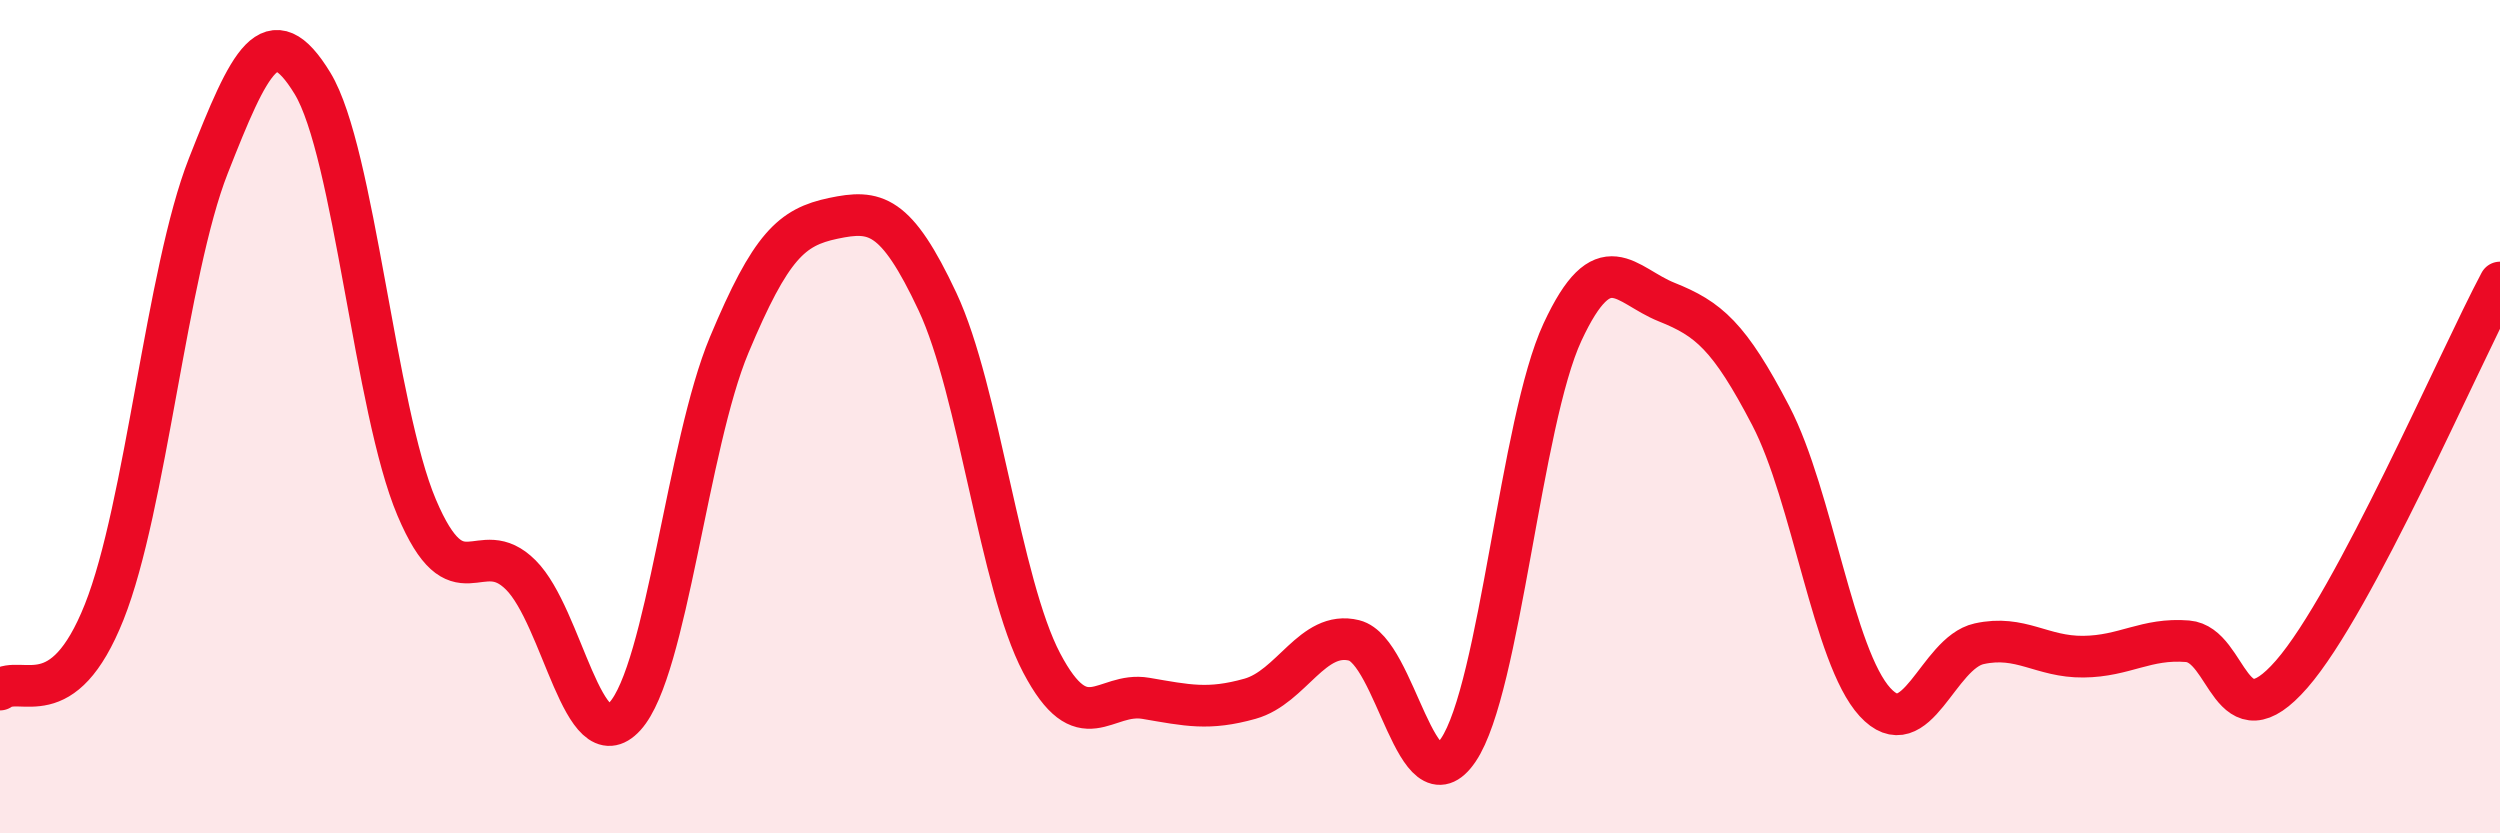
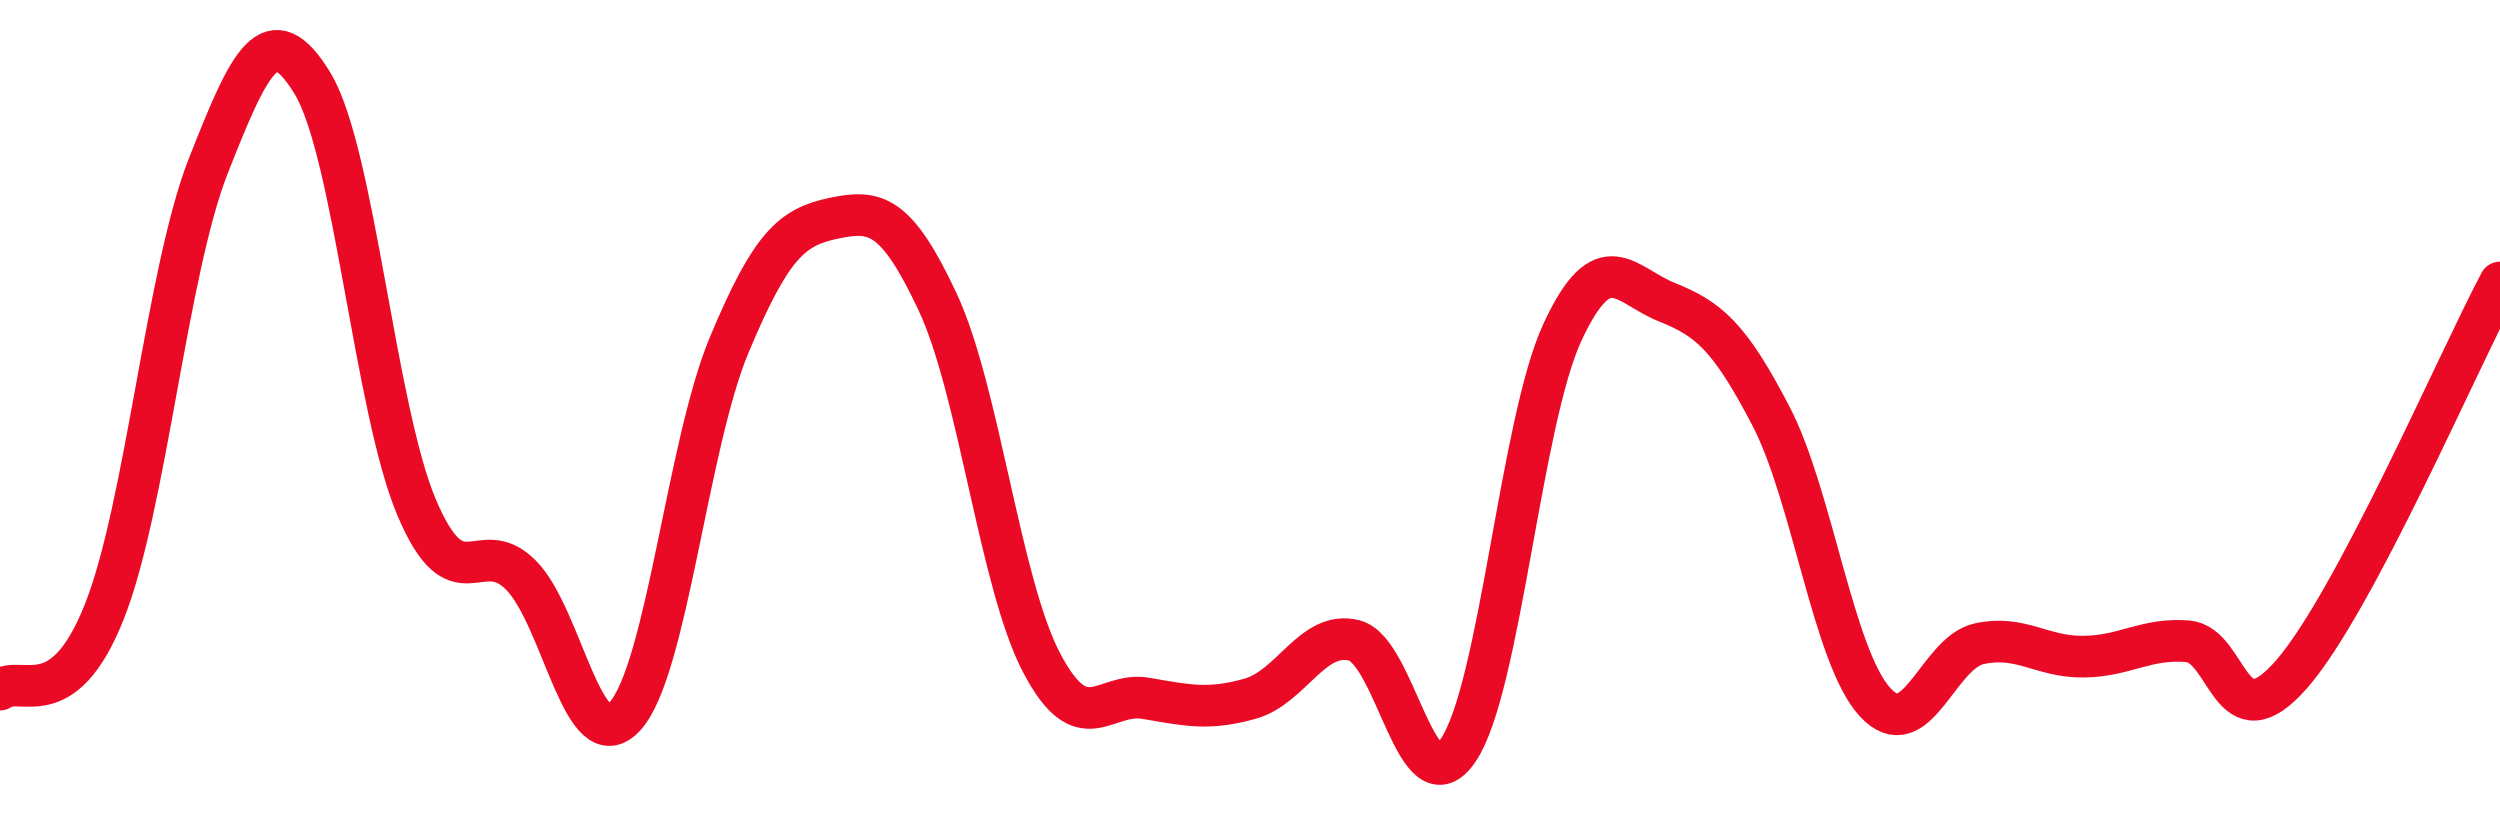
<svg xmlns="http://www.w3.org/2000/svg" width="60" height="20" viewBox="0 0 60 20">
-   <path d="M 0,16.55 C 0.5,16.18 1.5,17.2 2.5,14.69 C 3.5,12.18 4,6.52 5,3.98 C 6,1.44 6.5,0.36 7.5,2 C 8.5,3.64 9,9.82 10,12.18 C 11,14.54 11.5,12.8 12.5,13.8 C 13.5,14.8 14,18.29 15,17.19 C 16,16.09 16.5,10.67 17.5,8.28 C 18.5,5.89 19,5.45 20,5.24 C 21,5.03 21.5,5.11 22.5,7.24 C 23.5,9.37 24,14.01 25,15.91 C 26,17.81 26.5,16.59 27.5,16.76 C 28.5,16.93 29,17.05 30,16.77 C 31,16.49 31.5,15.12 32.5,15.37 C 33.5,15.62 34,19.48 35,18 C 36,16.52 36.5,10.12 37.5,7.97 C 38.5,5.82 39,6.85 40,7.25 C 41,7.65 41.5,8.06 42.5,9.98 C 43.5,11.9 44,15.76 45,16.85 C 46,17.94 46.5,15.67 47.5,15.45 C 48.5,15.23 49,15.77 50,15.76 C 51,15.75 51.5,15.31 52.5,15.39 C 53.5,15.47 53.5,17.9 55,16.18 C 56.5,14.46 59,8.66 60,6.78L60 20L0 20Z" fill="#EB0A25" opacity="0.1" stroke-linecap="round" stroke-linejoin="round" />
  <path d="M 0,16.55 C 0.5,16.18 1.5,17.2 2.5,14.69 C 3.5,12.18 4,6.52 5,3.98 C 6,1.44 6.5,0.36 7.5,2 C 8.5,3.64 9,9.82 10,12.18 C 11,14.54 11.5,12.8 12.5,13.8 C 13.5,14.8 14,18.29 15,17.19 C 16,16.09 16.5,10.67 17.5,8.28 C 18.5,5.89 19,5.45 20,5.24 C 21,5.03 21.5,5.11 22.5,7.24 C 23.5,9.37 24,14.01 25,15.91 C 26,17.81 26.5,16.59 27.5,16.76 C 28.5,16.93 29,17.05 30,16.77 C 31,16.49 31.5,15.12 32.5,15.37 C 33.5,15.62 34,19.48 35,18 C 36,16.52 36.5,10.12 37.5,7.97 C 38.5,5.82 39,6.85 40,7.25 C 41,7.65 41.5,8.06 42.5,9.98 C 43.5,11.9 44,15.76 45,16.85 C 46,17.94 46.5,15.67 47.5,15.45 C 48.5,15.23 49,15.77 50,15.76 C 51,15.75 51.5,15.31 52.5,15.39 C 53.5,15.47 53.5,17.9 55,16.18 C 56.5,14.46 59,8.66 60,6.78" stroke="#EB0A25" stroke-width="1" fill="none" stroke-linecap="round" stroke-linejoin="round" />
</svg>